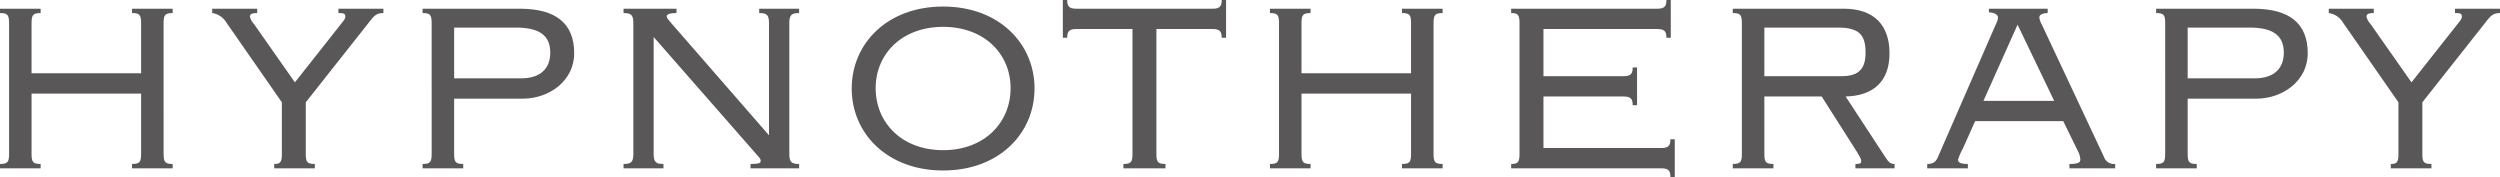
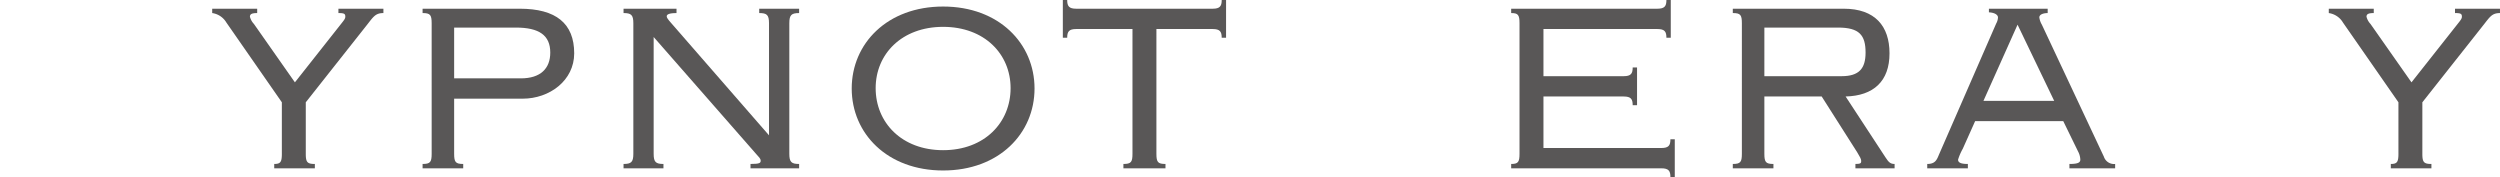
<svg xmlns="http://www.w3.org/2000/svg" width="251.34" height="17.797" viewBox="0 0 251.34 17.797">
  <title>footer_name</title>
  <g id="Layer_2" data-name="Layer 2">
    <g id="shikaku">
      <g id="_Group_" data-name="&lt;Group&gt;">
-         <path id="_Compound_Path_" data-name="&lt;Compound Path&gt;" d="M16.447,15.463c0,.839.146,1.021.912,1.021v.438H13.274v-.438c.766,0,.912-.183.912-1.021V9.409H3.173v6.054c0,.839.146,1.021.912,1.021v.438H0v-.438c.766,0,.912-.183.912-1.021V2.334c0-.838-.146-1.021-.912-1.021V.876H4.084v.438c-.766,0-.912.183-.912,1.021v5.033H14.186V2.334c0-.838-.146-1.021-.912-1.021V.876h4.084v.438c-.766,0-.912.183-.912,1.021Z" fill="#595757" />
        <path id="_Compound_Path_2" data-name="&lt;Compound Path&gt;" d="M27.57,16.922v-.438c.62,0,.766-.183.766-1.021V10.284L22.756,2.262A1.981,1.981,0,0,0,21.334,1.313V.876h4.522v.438c-.547,0-.729.109-.729.364a1.615,1.615,0,0,0,.401.729L29.648,8.279l4.668-5.908c.292-.365.401-.511.401-.693,0-.291-.109-.364-.693-.364V.876h4.522v.438c-.839,0-1.021.401-1.75,1.312l-6.054,7.658v5.179c0,.839.146,1.021.912,1.021v.438Z" fill="#595757" />
        <path id="_Compound_Path_3" data-name="&lt;Compound Path&gt;" d="M43.397,2.334c0-.838-.146-1.021-.912-1.021V.876h9.773c3.61,0,5.47,1.458,5.47,4.485,0,2.735-2.48,4.559-5.179,4.559H45.658v5.543c0,.839.146,1.021.912,1.021v.438H42.486v-.438c.766,0,.912-.183.912-1.021ZM45.658,7.878h6.71c1.969,0,2.954-.985,2.954-2.59,0-1.75-1.131-2.516-3.465-2.516H45.658Z" fill="#595757" />
        <path id="_Compound_Path_4" data-name="&lt;Compound Path&gt;" d="M62.689,16.922v-.438c.766,0,.985-.183.985-1.021V2.334c0-.838-.219-1.021-.985-1.021V.876h5.325v.438c-.766,0-.985.146-.985.328,0,.146.146.328.401.62L77.313,13.604V2.334c0-.838-.219-1.021-.985-1.021V.876h4.012v.438c-.766,0-.985.183-.985,1.021V15.463c0,.839.219,1.021.985,1.021v.438H75.453v-.438c.948,0,1.021-.109,1.021-.328S76.292,15.791,76.037,15.5L65.716,3.721V15.463c0,.839.219,1.021.985,1.021v.438Z" fill="#595757" />
        <path id="_Compound_Path_5" data-name="&lt;Compound Path&gt;" d="M104.008,8.898c0,4.522-3.574,8.242-9.19,8.242-5.616,0-9.19-3.72-9.19-8.242,0-4.521,3.574-8.241,9.19-8.241C100.434.657,104.008,4.377,104.008,8.898ZM88.035,8.862c0,3.465,2.625,6.236,6.783,6.236,4.158,0,6.783-2.771,6.783-6.236,0-3.428-2.625-6.163-6.783-6.163C90.66,2.699,88.035,5.435,88.035,8.862Z" fill="#595757" />
        <path id="_Compound_Path_6" data-name="&lt;Compound Path&gt;" d="M123.263,3.793h-.438c0-.62-.182-.875-.912-.875h-5.652V15.463c0,.839.146,1.021.912,1.021v.438h-4.23v-.438c.766,0,.912-.183.912-1.021V2.918h-5.652c-.729,0-.912.255-.912.875h-.438V0h.438c0,.62.183.876.912.876h13.712c.729,0,.912-.256.912-.876h.438Z" fill="#595757" />
-         <path id="_Compound_Path_7" data-name="&lt;Compound Path&gt;" d="M144.123,15.463c0,.839.146,1.021.911,1.021v.438h-4.084v-.438c.766,0,.911-.183.911-1.021V9.409h-11.013v6.054c0,.839.146,1.021.911,1.021v.438h-4.084v-.438c.766,0,.911-.183.911-1.021V2.334c0-.838-.146-1.021-.911-1.021V.876h4.084v.438c-.766,0-.911.183-.911,1.021v5.033h11.013V2.334c0-.838-.146-1.021-.911-1.021V.876h4.084v.438c-.766,0-.911.183-.911,1.021Z" fill="#595757" />
        <path id="_Compound_Path_8" data-name="&lt;Compound Path&gt;" d="M152.766,2.334c0-.838-.146-1.021-.839-1.021V.876H166.624c.729,0,.911-.256.911-.876h.438V3.793h-.438c0-.62-.182-.875-.911-.875H155.173V7.659h8.06c.729,0,.911-.256.911-.876h.438v3.793h-.438c0-.62-.182-.875-.911-.875h-8.06v5.179h11.853c.729,0,.911-.256.911-.876h.438v3.793h-.438c0-.62-.182-.875-.911-.875H151.927v-.438c.693,0,.839-.183.839-1.021Z" fill="#595757" />
        <path id="_Compound_Path_9" data-name="&lt;Compound Path&gt;" d="M177.382,15.463c0,.839.146,1.021.912,1.021v.438h-4.085v-.438c.767,0,.912-.183.912-1.021V2.334c0-.838-.146-1.021-.912-1.021V.876h11.159c3.137,0,4.596,1.75,4.596,4.485,0,2.809-1.604,4.267-4.413,4.34l4.012,6.127c.328.51.511.656.912.656v.438h-3.938v-.438c.51,0,.583-.073.583-.292s-.146-.438-.401-.875l-3.573-5.616h-5.763Zm0-7.804h7.768c1.751,0,2.407-.767,2.407-2.371,0-1.75-.62-2.516-2.771-2.516h-7.403Z" fill="#595757" />
        <path id="_Compound_Path_10" data-name="&lt;Compound Path&gt;" d="M193.757,16.922v-.438c.766,0,.947-.365,1.167-.912l5.762-13.201a1.373,1.373,0,0,0,.183-.62c0-.219-.256-.474-.912-.511V.876h5.908v.438c-.365,0-.839.109-.839.438a1.951,1.951,0,0,0,.255.729l6.236,13.274a1.072,1.072,0,0,0,1.131.729v.438h-4.596v-.438c.876,0,1.095-.146,1.095-.438a1.874,1.874,0,0,0-.219-.803l-1.496-3.063h-8.861l-1.24,2.771a5.743,5.743,0,0,0-.474,1.095c0,.291.255.438.984.438v.438Zm9.08-14.441-3.428,7.658h7.111Z" fill="#595757" />
-         <path id="_Compound_Path_11" data-name="&lt;Compound Path&gt;" d="M217.68,2.334c0-.838-.146-1.021-.912-1.021V.876H226.541c3.61,0,5.471,1.458,5.471,4.485,0,2.735-2.479,4.559-5.179,4.559h-6.893v5.543c0,.839.146,1.021.912,1.021v.438h-4.085v-.438c.767,0,.912-.183.912-1.021Zm2.261,5.544h6.71c1.97,0,2.954-.985,2.954-2.59,0-1.75-1.13-2.516-3.464-2.516h-6.2Z" fill="#595757" />
        <path id="_Compound_Path_12" data-name="&lt;Compound Path&gt;" d="M240.363,16.922v-.438c.619,0,.766-.183.766-1.021V10.284l-5.58-8.022a1.981,1.981,0,0,0-1.422-.948V.876h4.521v.438c-.547,0-.729.109-.729.364a1.618,1.618,0,0,0,.4.729l4.121,5.872,4.668-5.908c.292-.365.401-.511.401-.693,0-.291-.109-.364-.693-.364V.876h4.522v.438c-.839,0-1.021.401-1.75,1.312l-6.054,7.658v5.179c0,.839.146,1.021.911,1.021v.438Z" fill="#595757" />
      </g>
    </g>
  </g>
</svg>